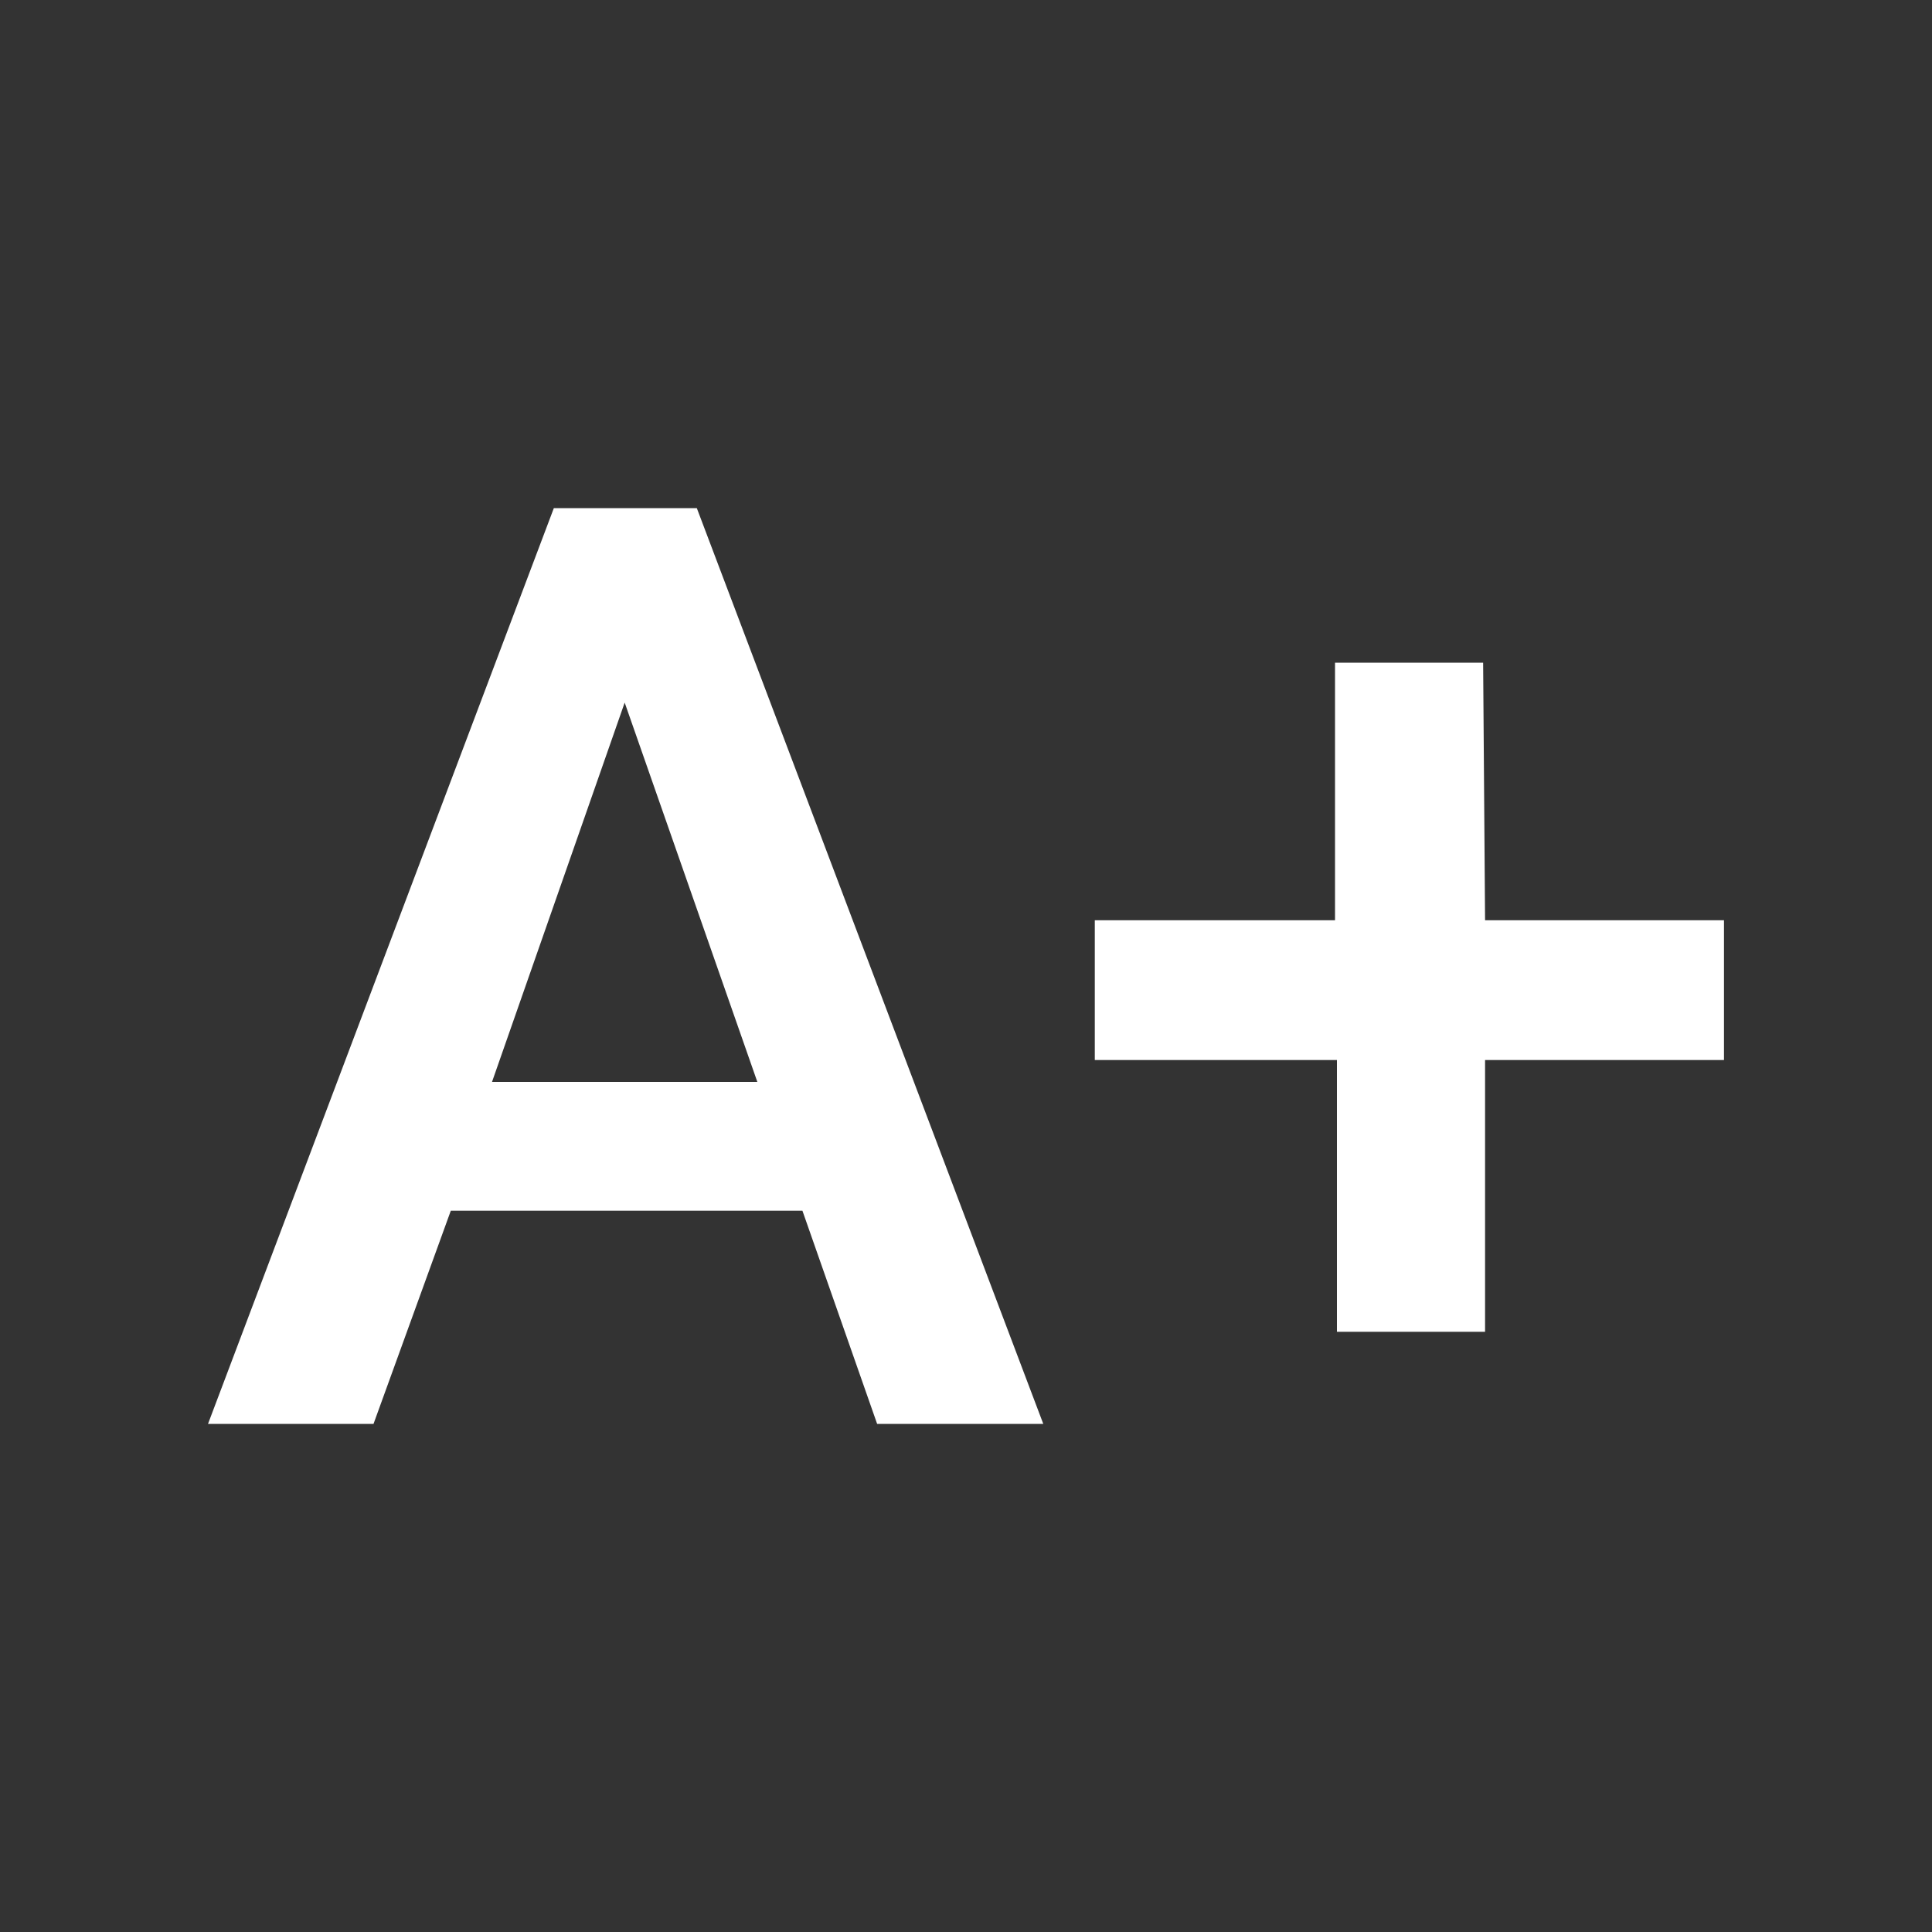
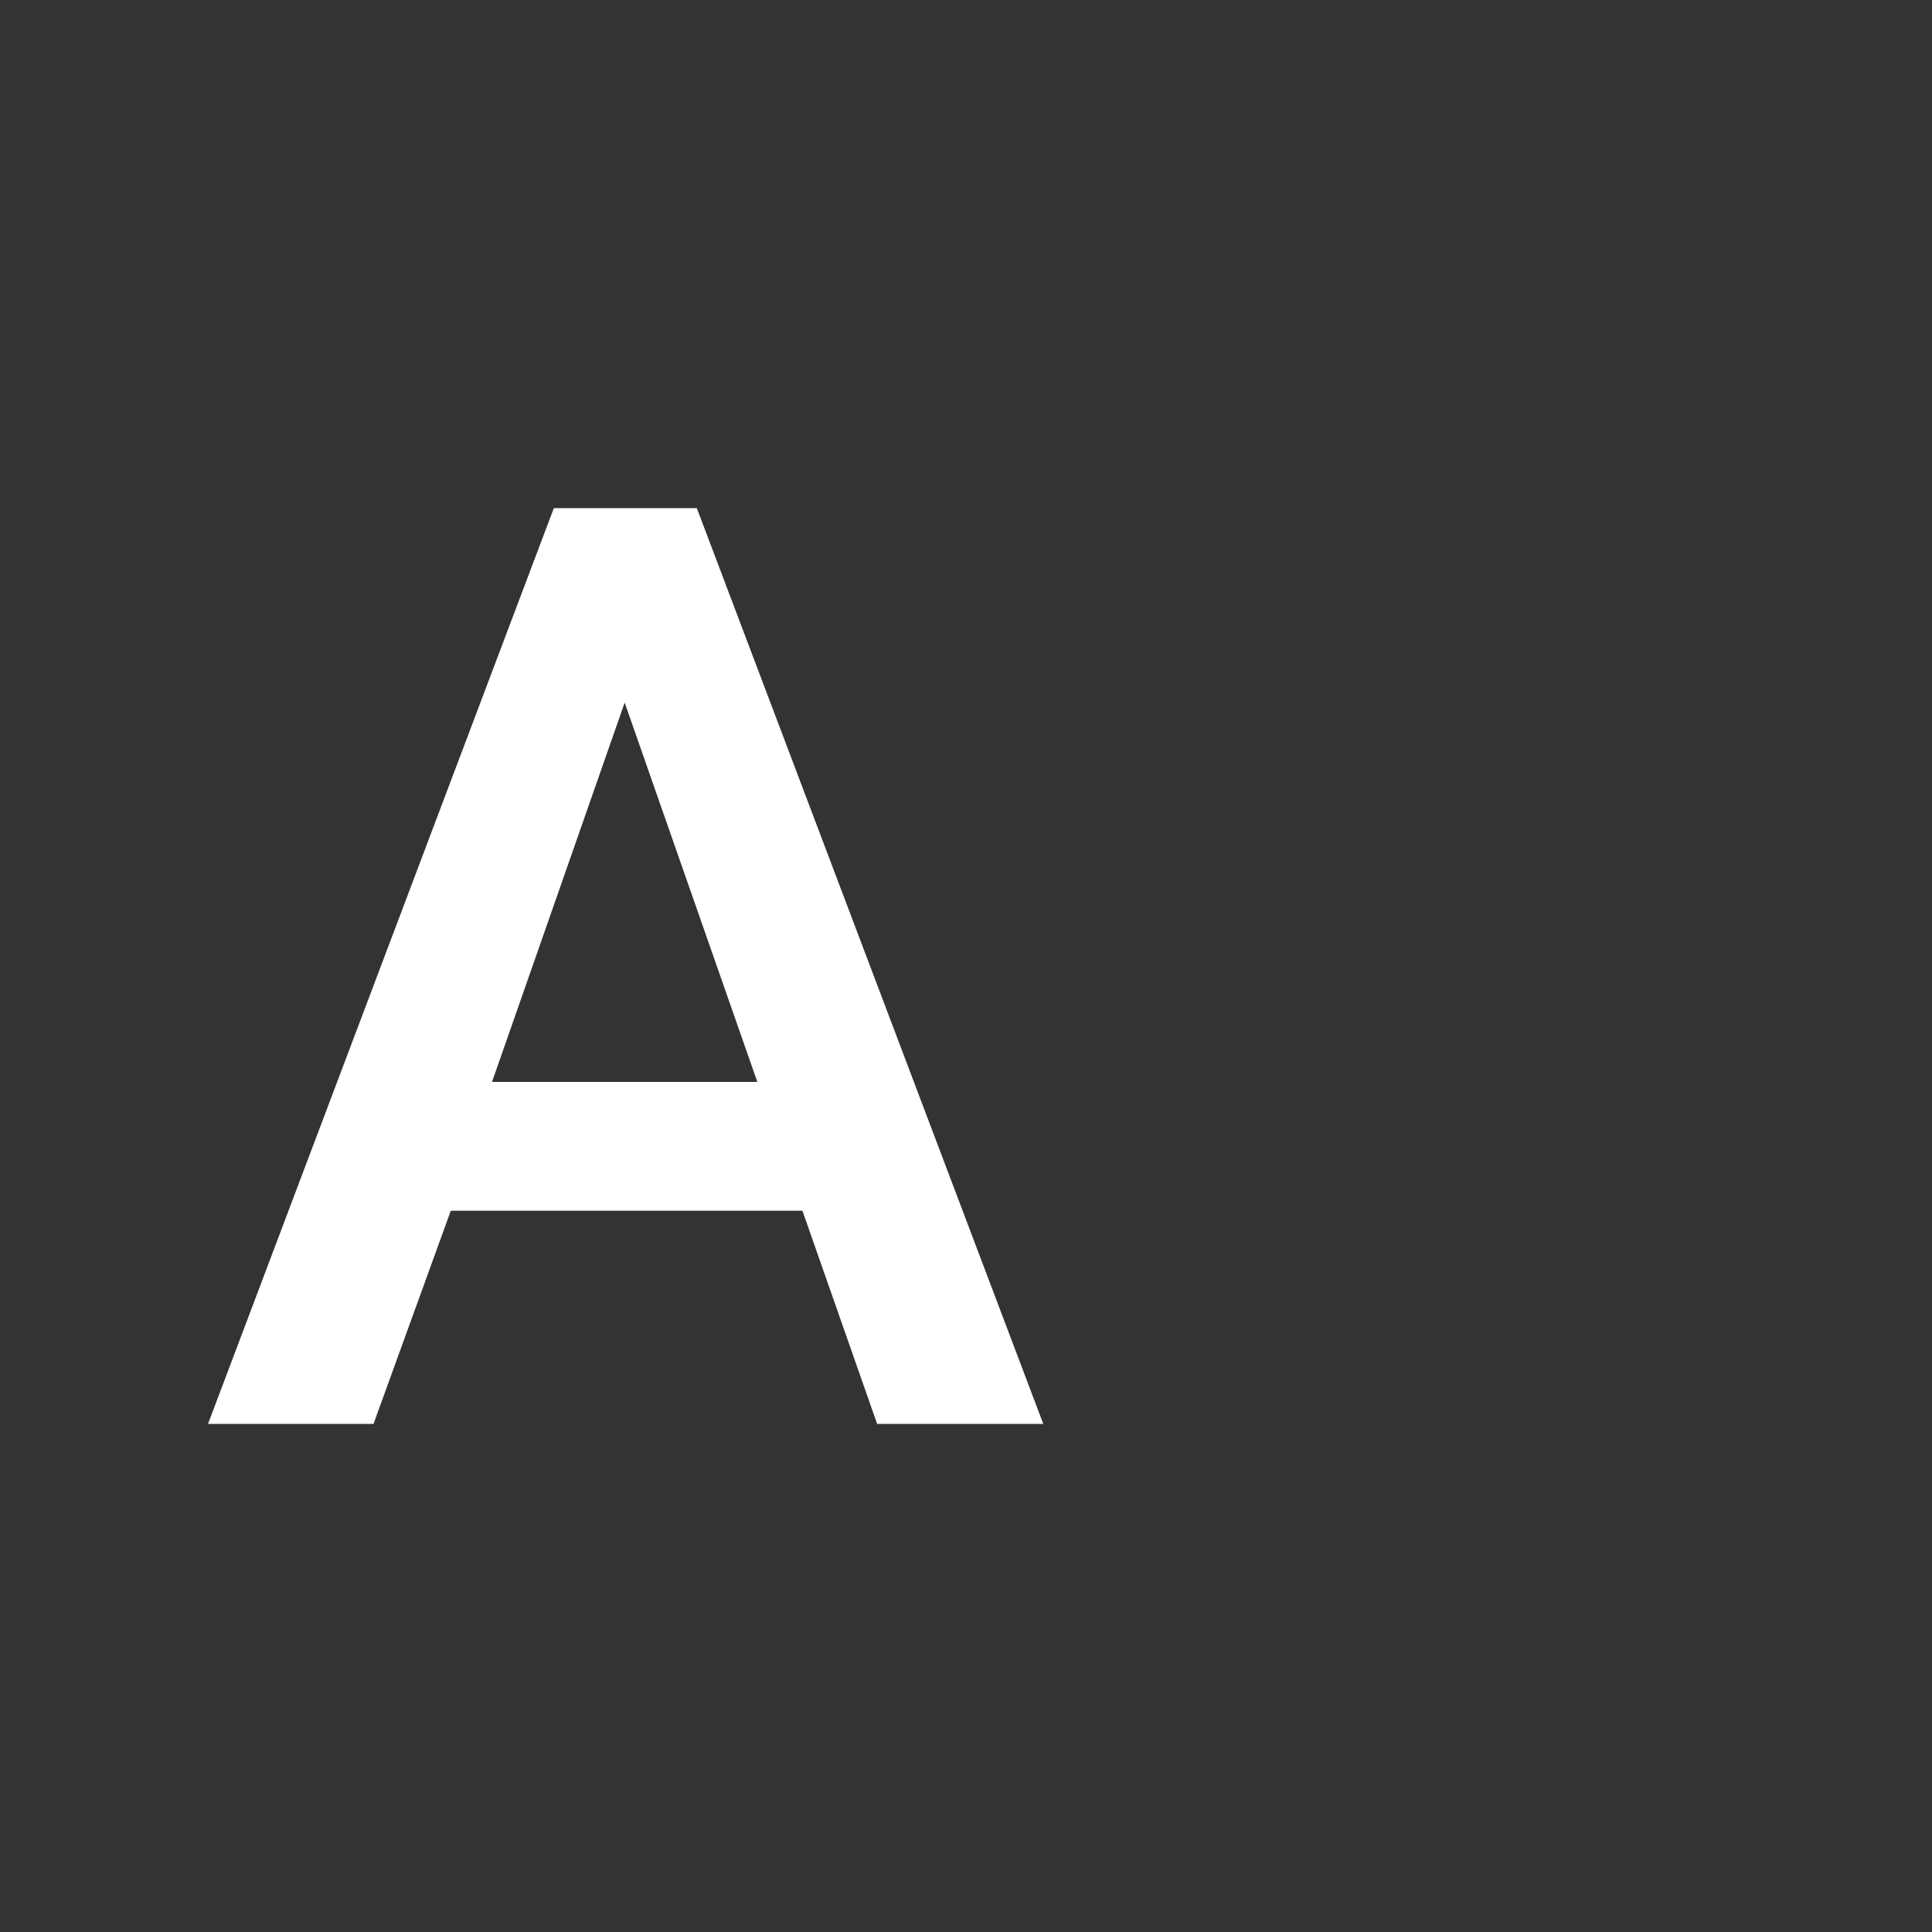
<svg xmlns="http://www.w3.org/2000/svg" id="Camada_1" data-name="Camada 1" viewBox="0 0 30 30">
  <rect x="0" y="0" width="30" height="30" fill="#333333" stroke="none" />
  <defs>
    <style>.cls-1{fill:#fff;}</style>
  </defs>
  <title>icones</title>
  <path class="cls-1" d="M12.46,18.8H7L5.8,22.11H3.23L8.6,7.89h2.22L16.2,22.11H13.62Zm-4.82-2h4.12L9.7,10.91Z" />
-   <path class="cls-1" d="M23.06,14.29h3.71v2.17H23.06v4.22h-2.3V16.46H17V14.29h3.73v-4h2.3Z" />
</svg>